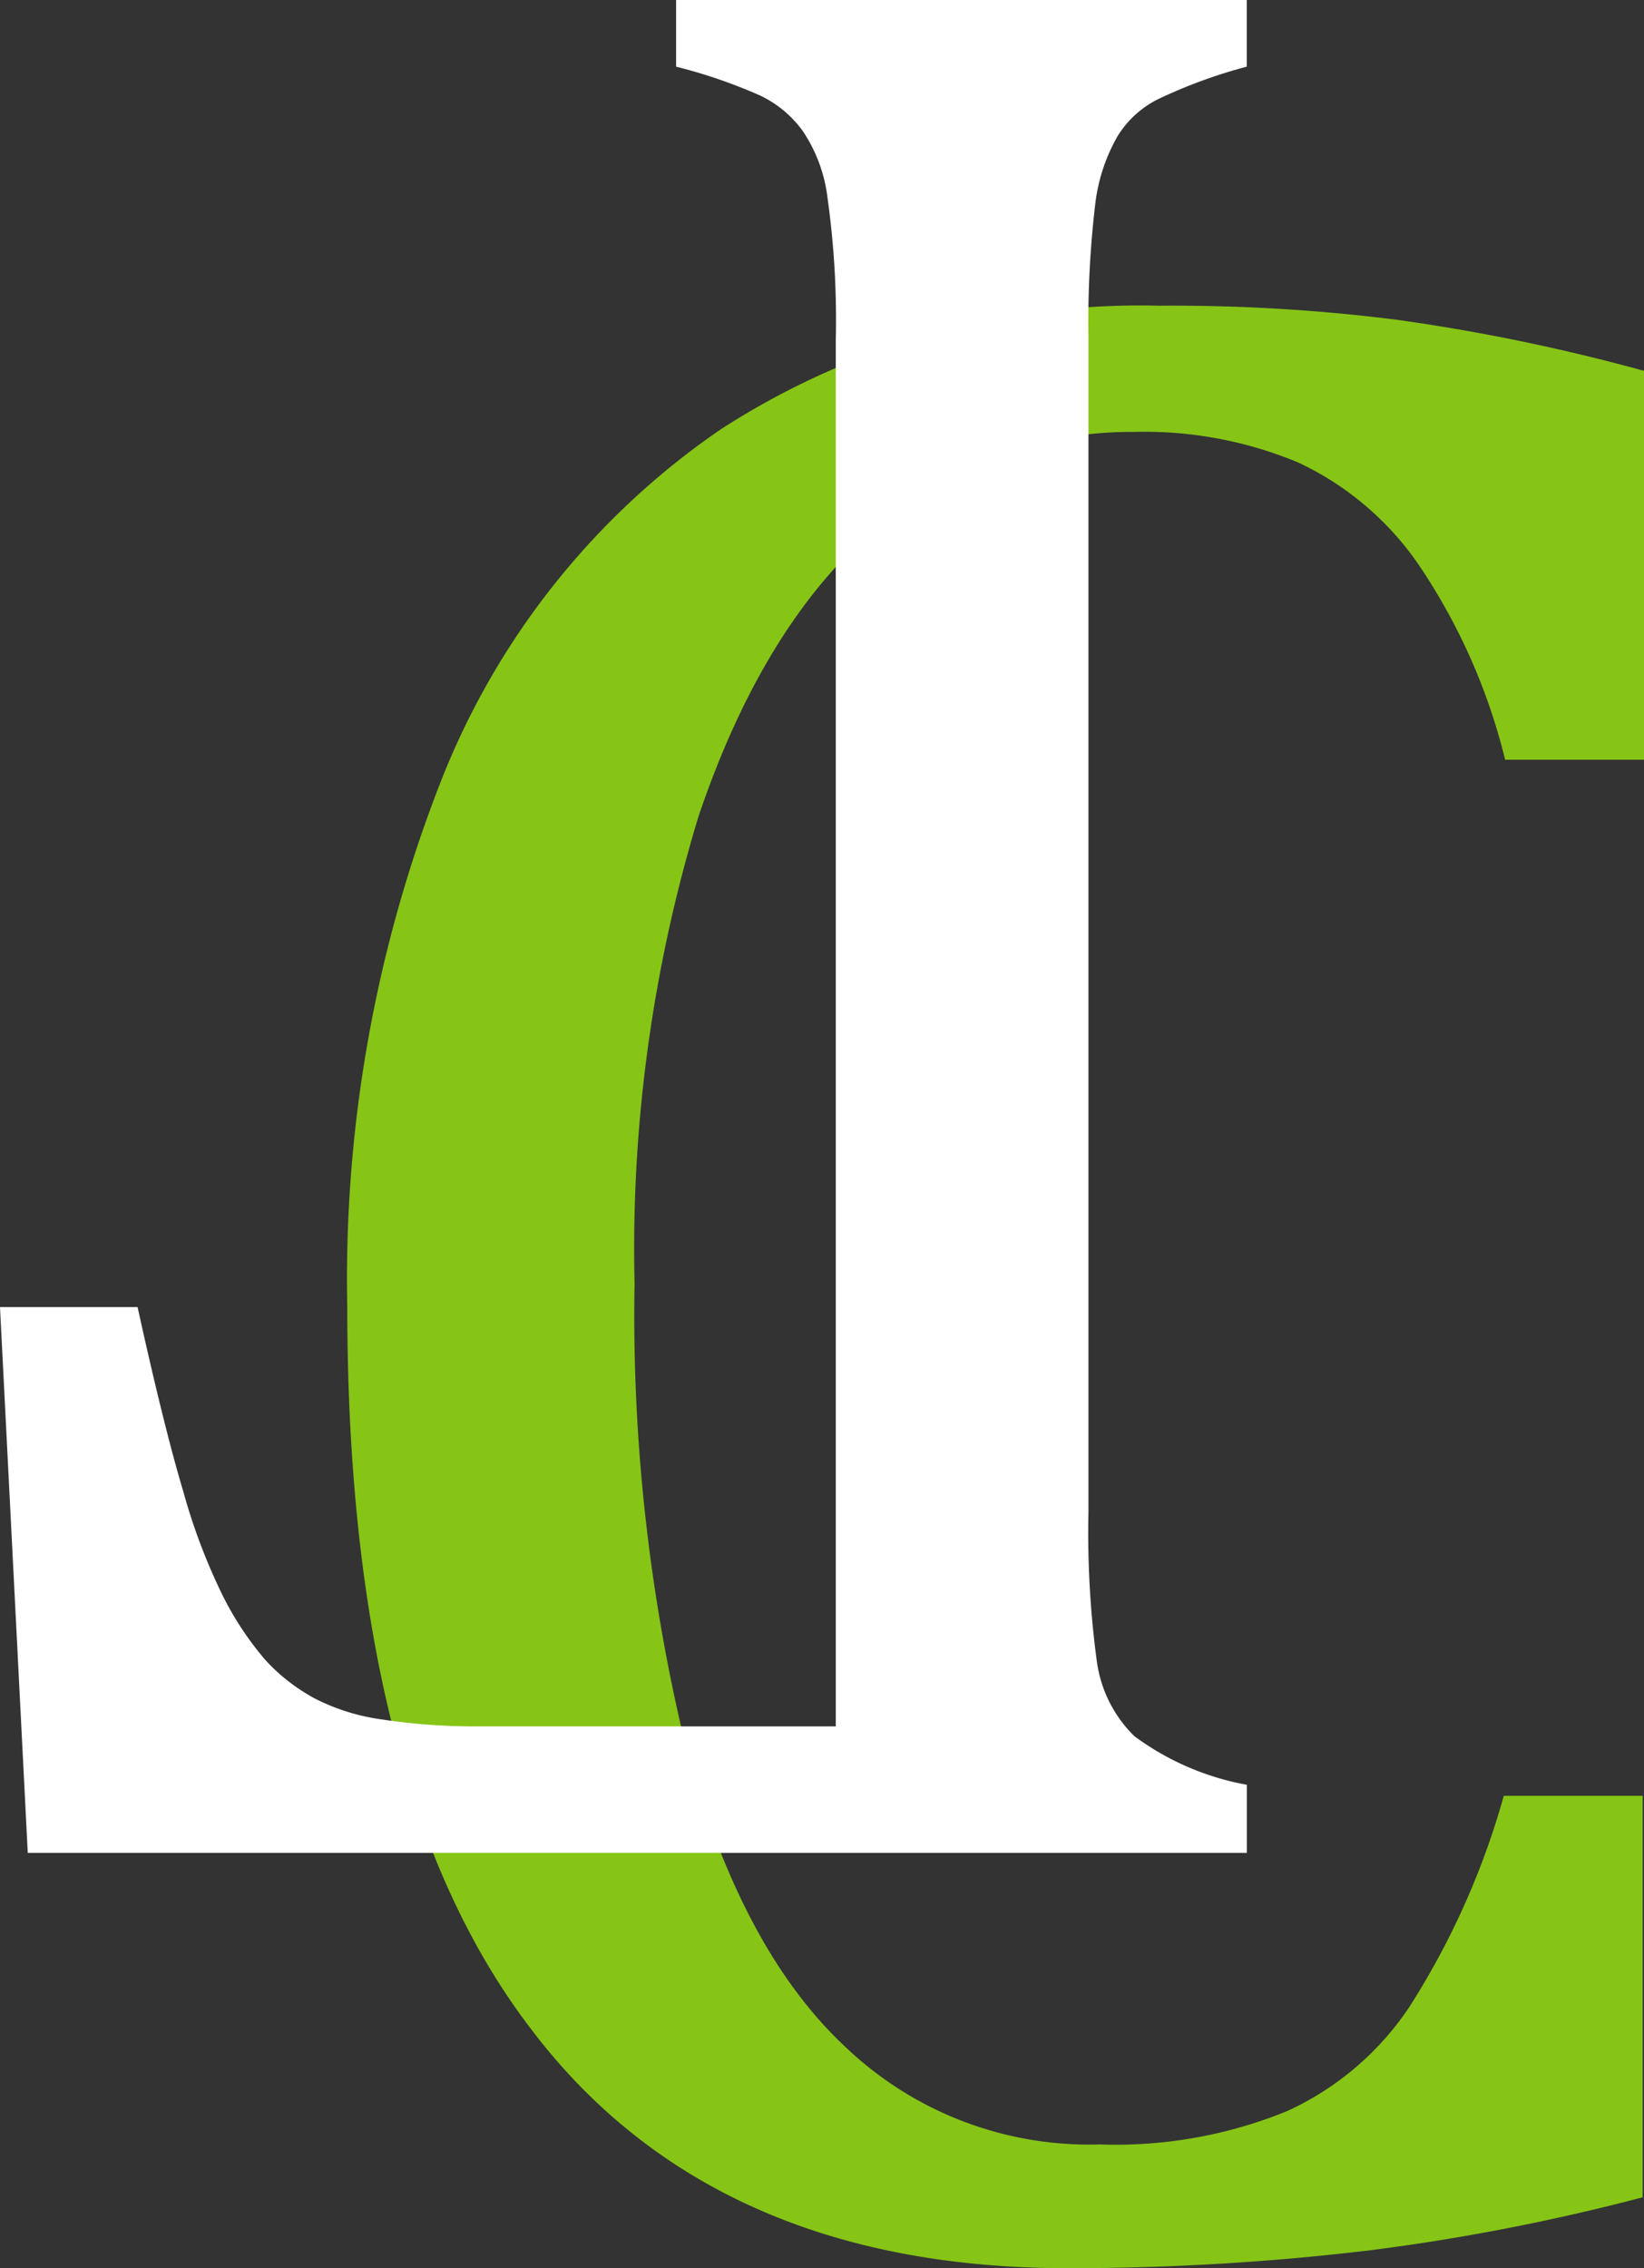
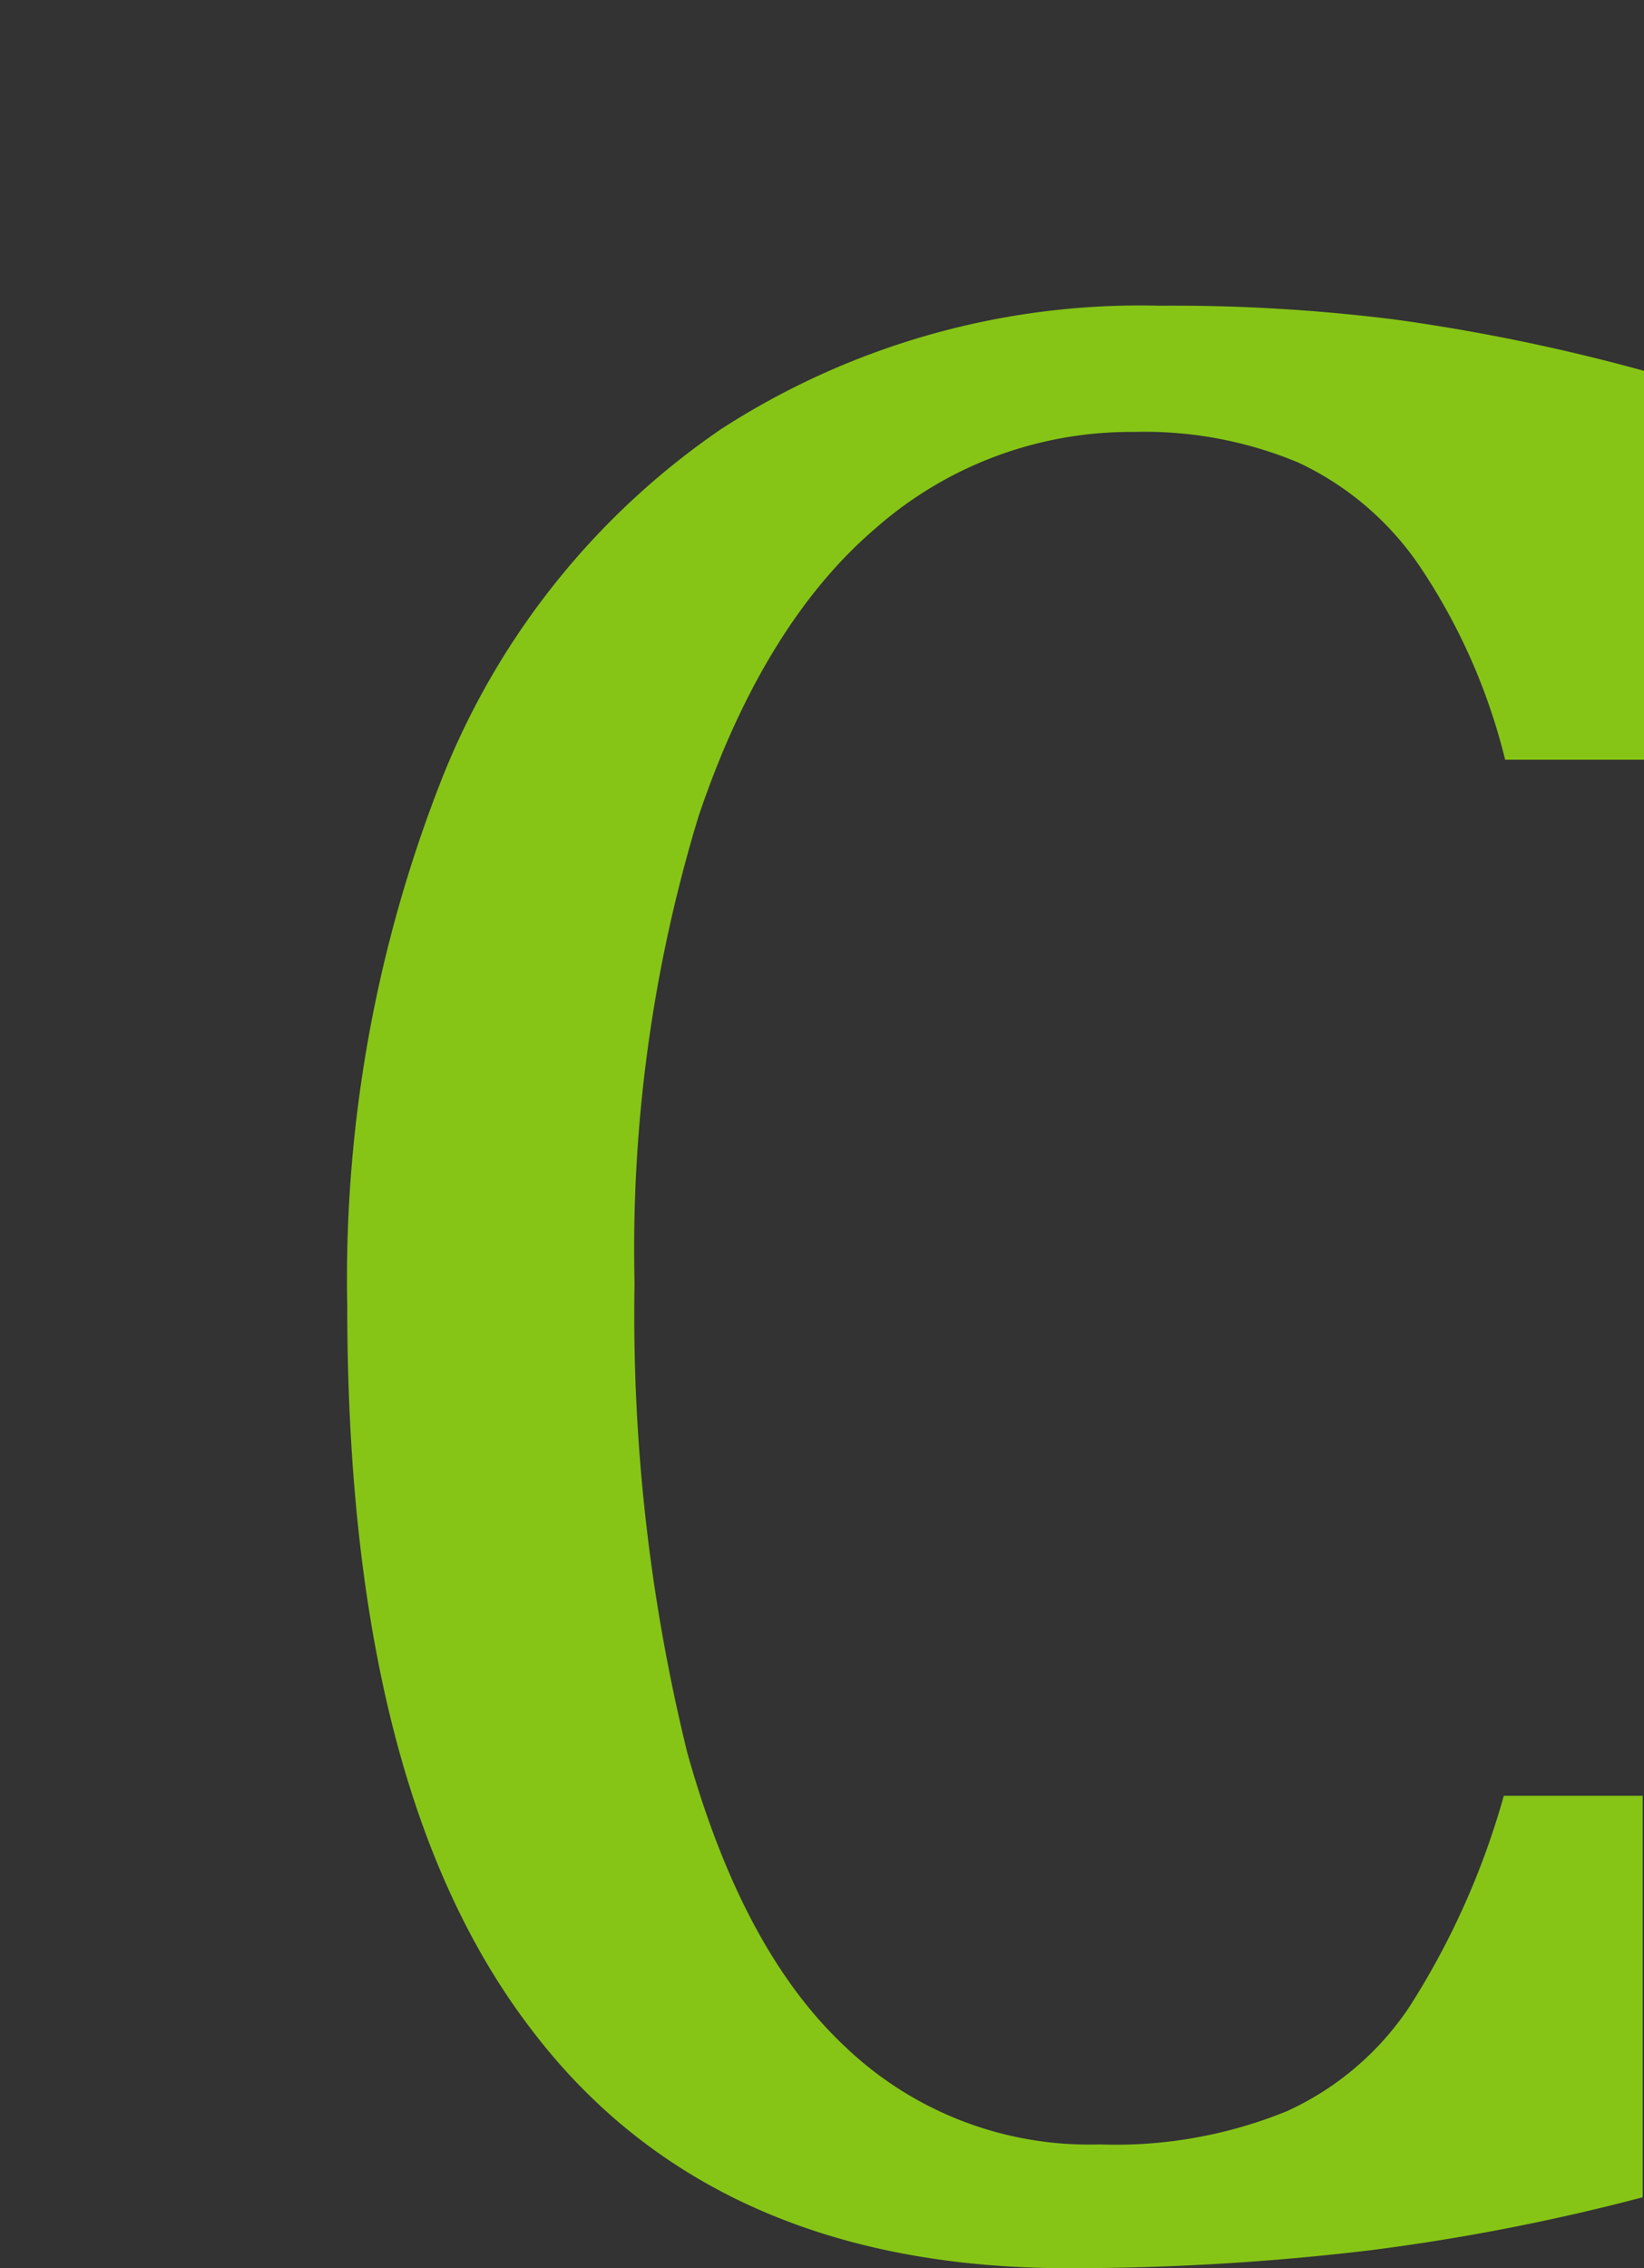
<svg xmlns="http://www.w3.org/2000/svg" width="63.482" height="87.556" viewBox="0 0 63.482 87.556">
  <rect x="0" y="0" width="63.482" height="87.556" fill="#333333" stroke="none" />
  <g id="_34354" data-name="34354" transform="translate(267.8 -111.5)">
    <g id="组_812" data-name="组 812" transform="translate(-254.396 123.296)">
      <path id="路径_263" data-name="路径 263" d="M-192.722,136.02v15.013h-5.362a23.341,23.341,0,0,0-3.324-7.506,11.6,11.6,0,0,0-4.665-3.968,15.408,15.408,0,0,0-6.38-1.18,14.9,14.9,0,0,0-9.919,3.7c-2.9,2.466-5.2,6.22-6.863,11.152a57.359,57.359,0,0,0-2.466,18.015,70.658,70.658,0,0,0,2.037,18.122c1.394,4.986,3.378,8.793,6.059,11.313a13.632,13.632,0,0,0,9.865,3.807A17.5,17.5,0,0,0-206.5,203.2a11.335,11.335,0,0,0,4.718-4.021,30.214,30.214,0,0,0,3.646-8.15h5.362v15.5a81.936,81.936,0,0,1-10.455,2.037,97.46,97.46,0,0,1-11.742.7c-9.168,0-16.139-3.11-20.8-9.329-4.718-6.22-7.024-15.5-7.024-27.827a52.678,52.678,0,0,1,3.646-20.321,29.5,29.5,0,0,1,10.777-13.511,29.8,29.8,0,0,1,16.943-4.772,68.932,68.932,0,0,1,9.115.536A74.976,74.976,0,0,1-192.722,136.02Z" transform="translate(242.8 -133.5)" fill="#86c516" />
    </g>
    <g id="组_813" data-name="组 813" transform="translate(-267.8 111.5)">
-       <path id="路径_264" data-name="路径 264" d="M-235.576,178.146H-249.3a24.047,24.047,0,0,1-3.753-.268,8.08,8.08,0,0,1-2.574-.8,7.232,7.232,0,0,1-1.93-1.5,12.07,12.07,0,0,1-1.662-2.52,23.016,23.016,0,0,1-1.5-3.968c-.483-1.608-1.072-3.968-1.769-7.131H-267.8l1.072,21.071h47.075V180.4A10.4,10.4,0,0,1-224,178.521a4.976,4.976,0,0,1-1.448-2.9,36.973,36.973,0,0,1-.322-5.737V124.582a38.9,38.9,0,0,1,.268-5.254,6.878,6.878,0,0,1,.858-2.574,3.842,3.842,0,0,1,1.609-1.448,19.681,19.681,0,0,1,3.378-1.233V111.5h-22.036v2.574a19.689,19.689,0,0,1,3.271,1.126,4.322,4.322,0,0,1,1.608,1.34,5.863,5.863,0,0,1,.965,2.574,33.86,33.86,0,0,1,.322,5.523v53.509Z" transform="translate(267.8 -111.5)" fill="#fff" />
-     </g>
+       </g>
  </g>
</svg>